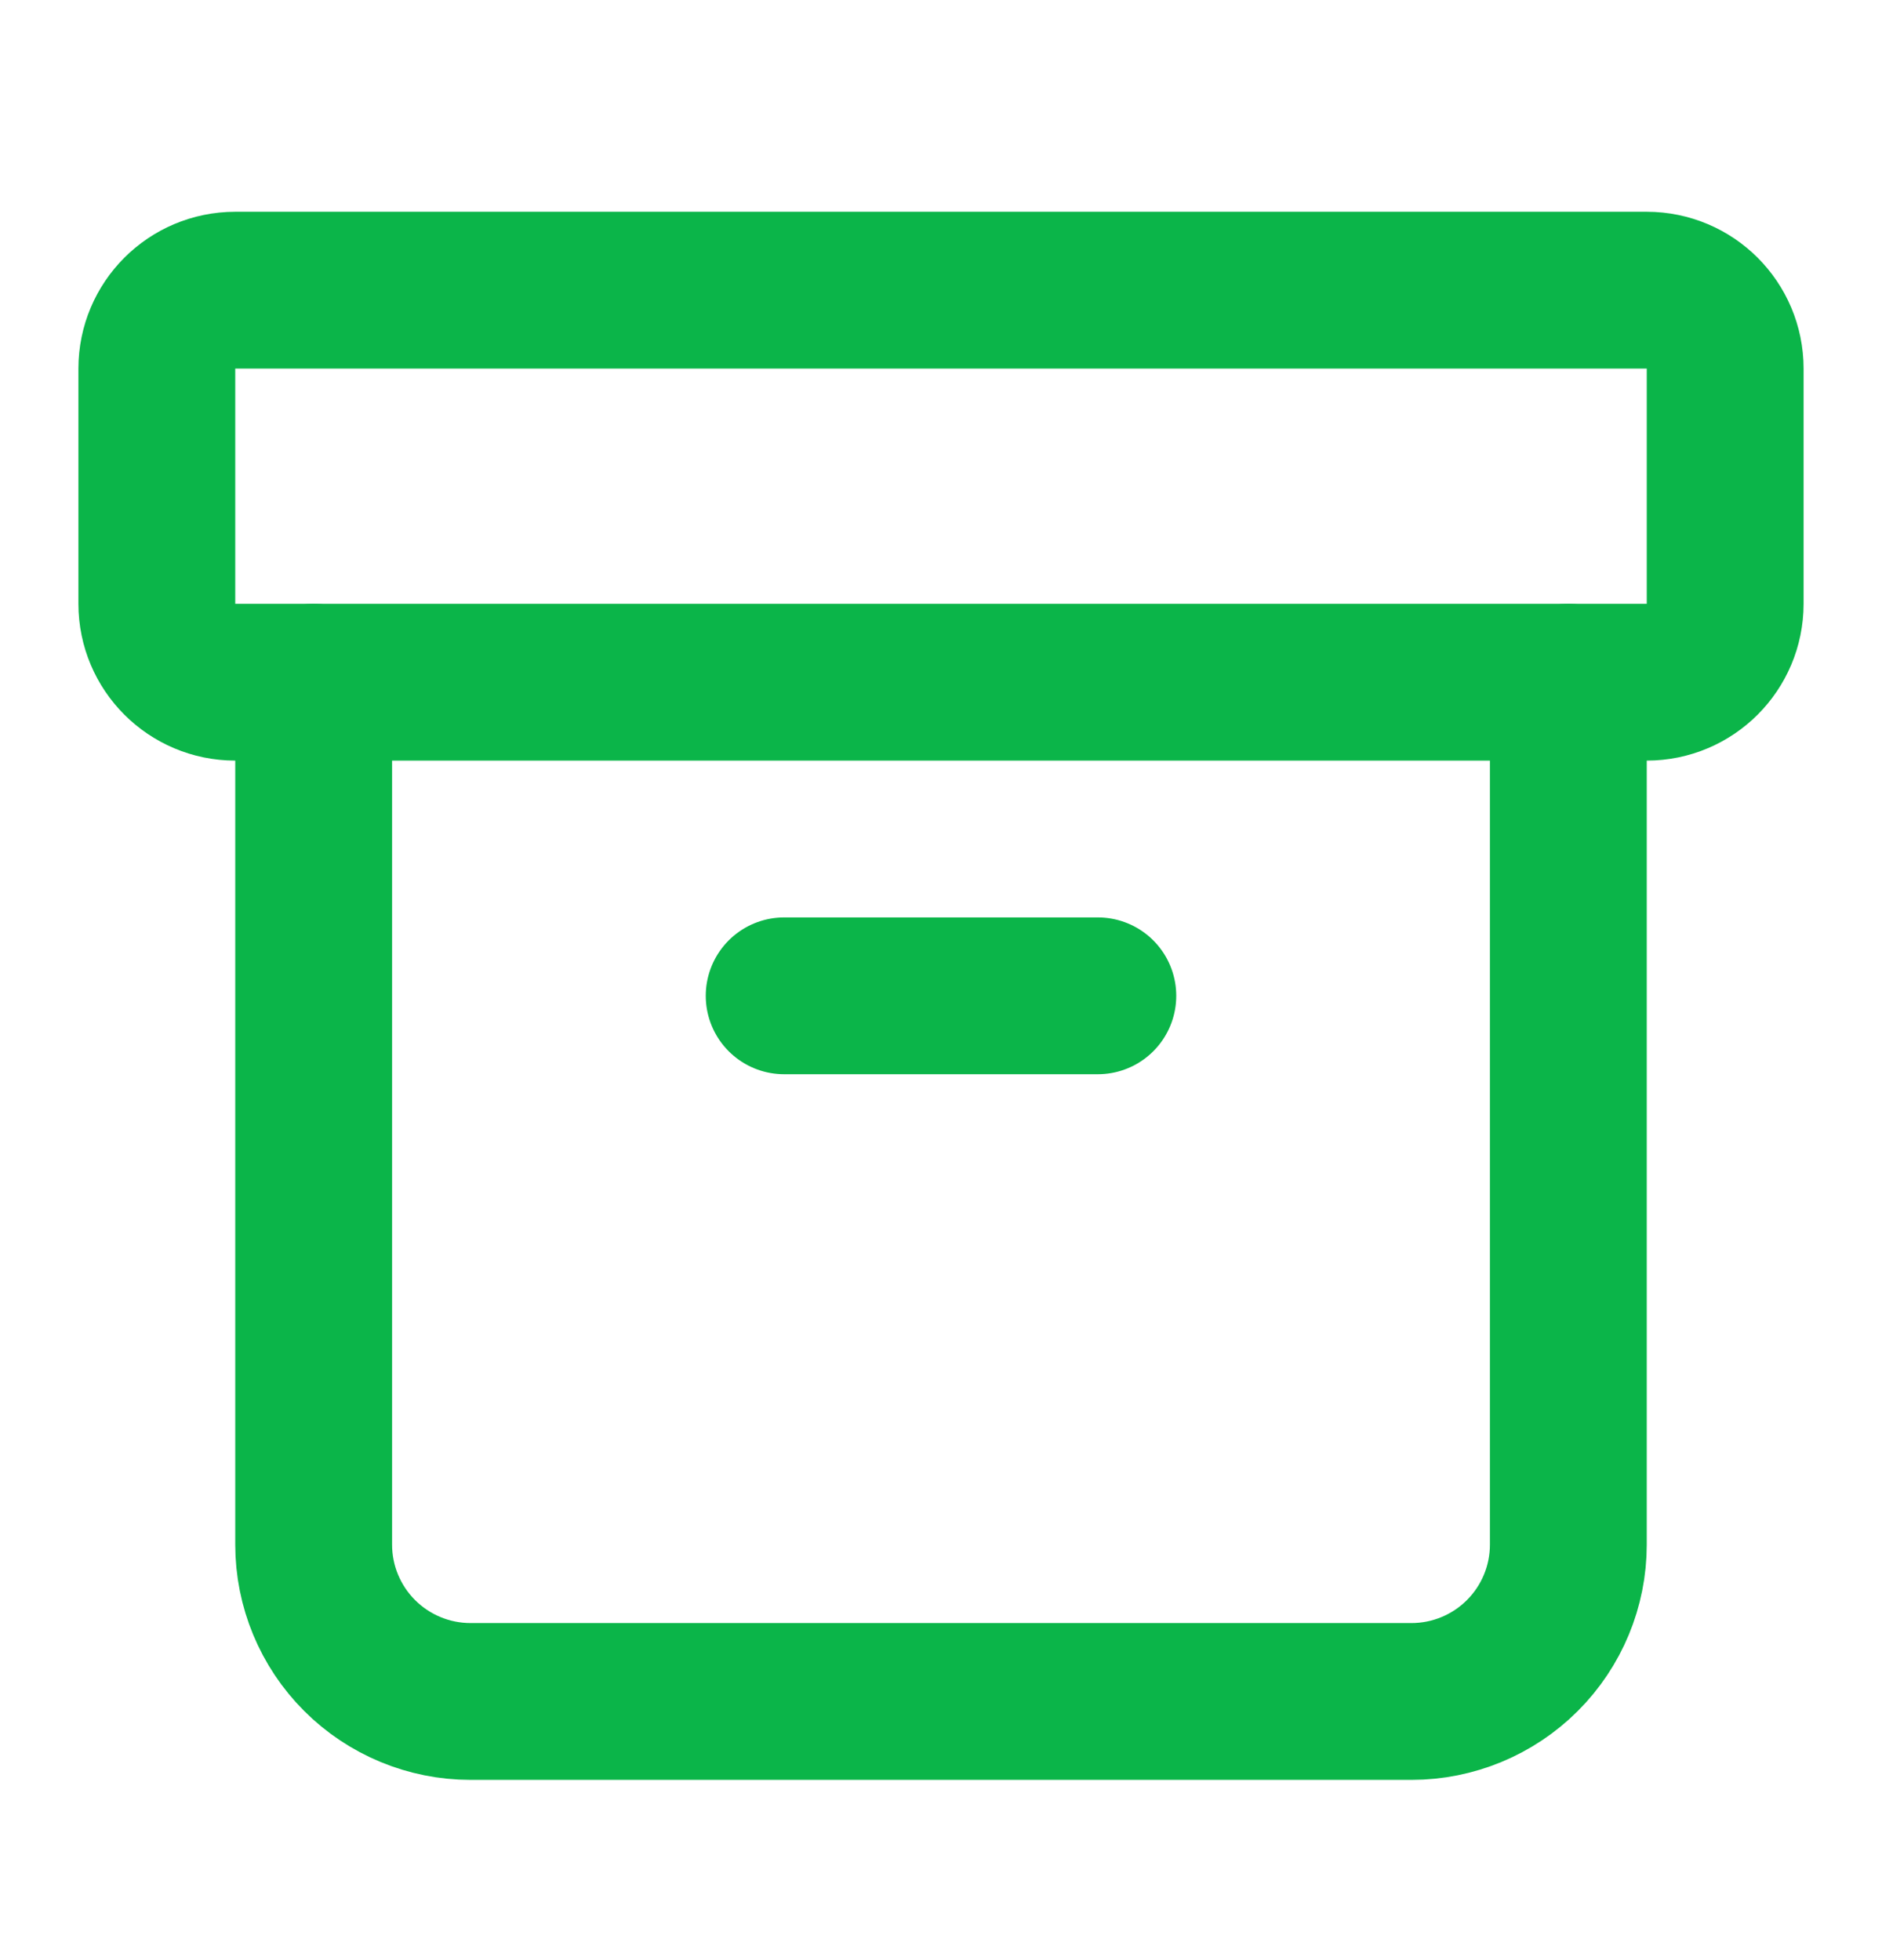
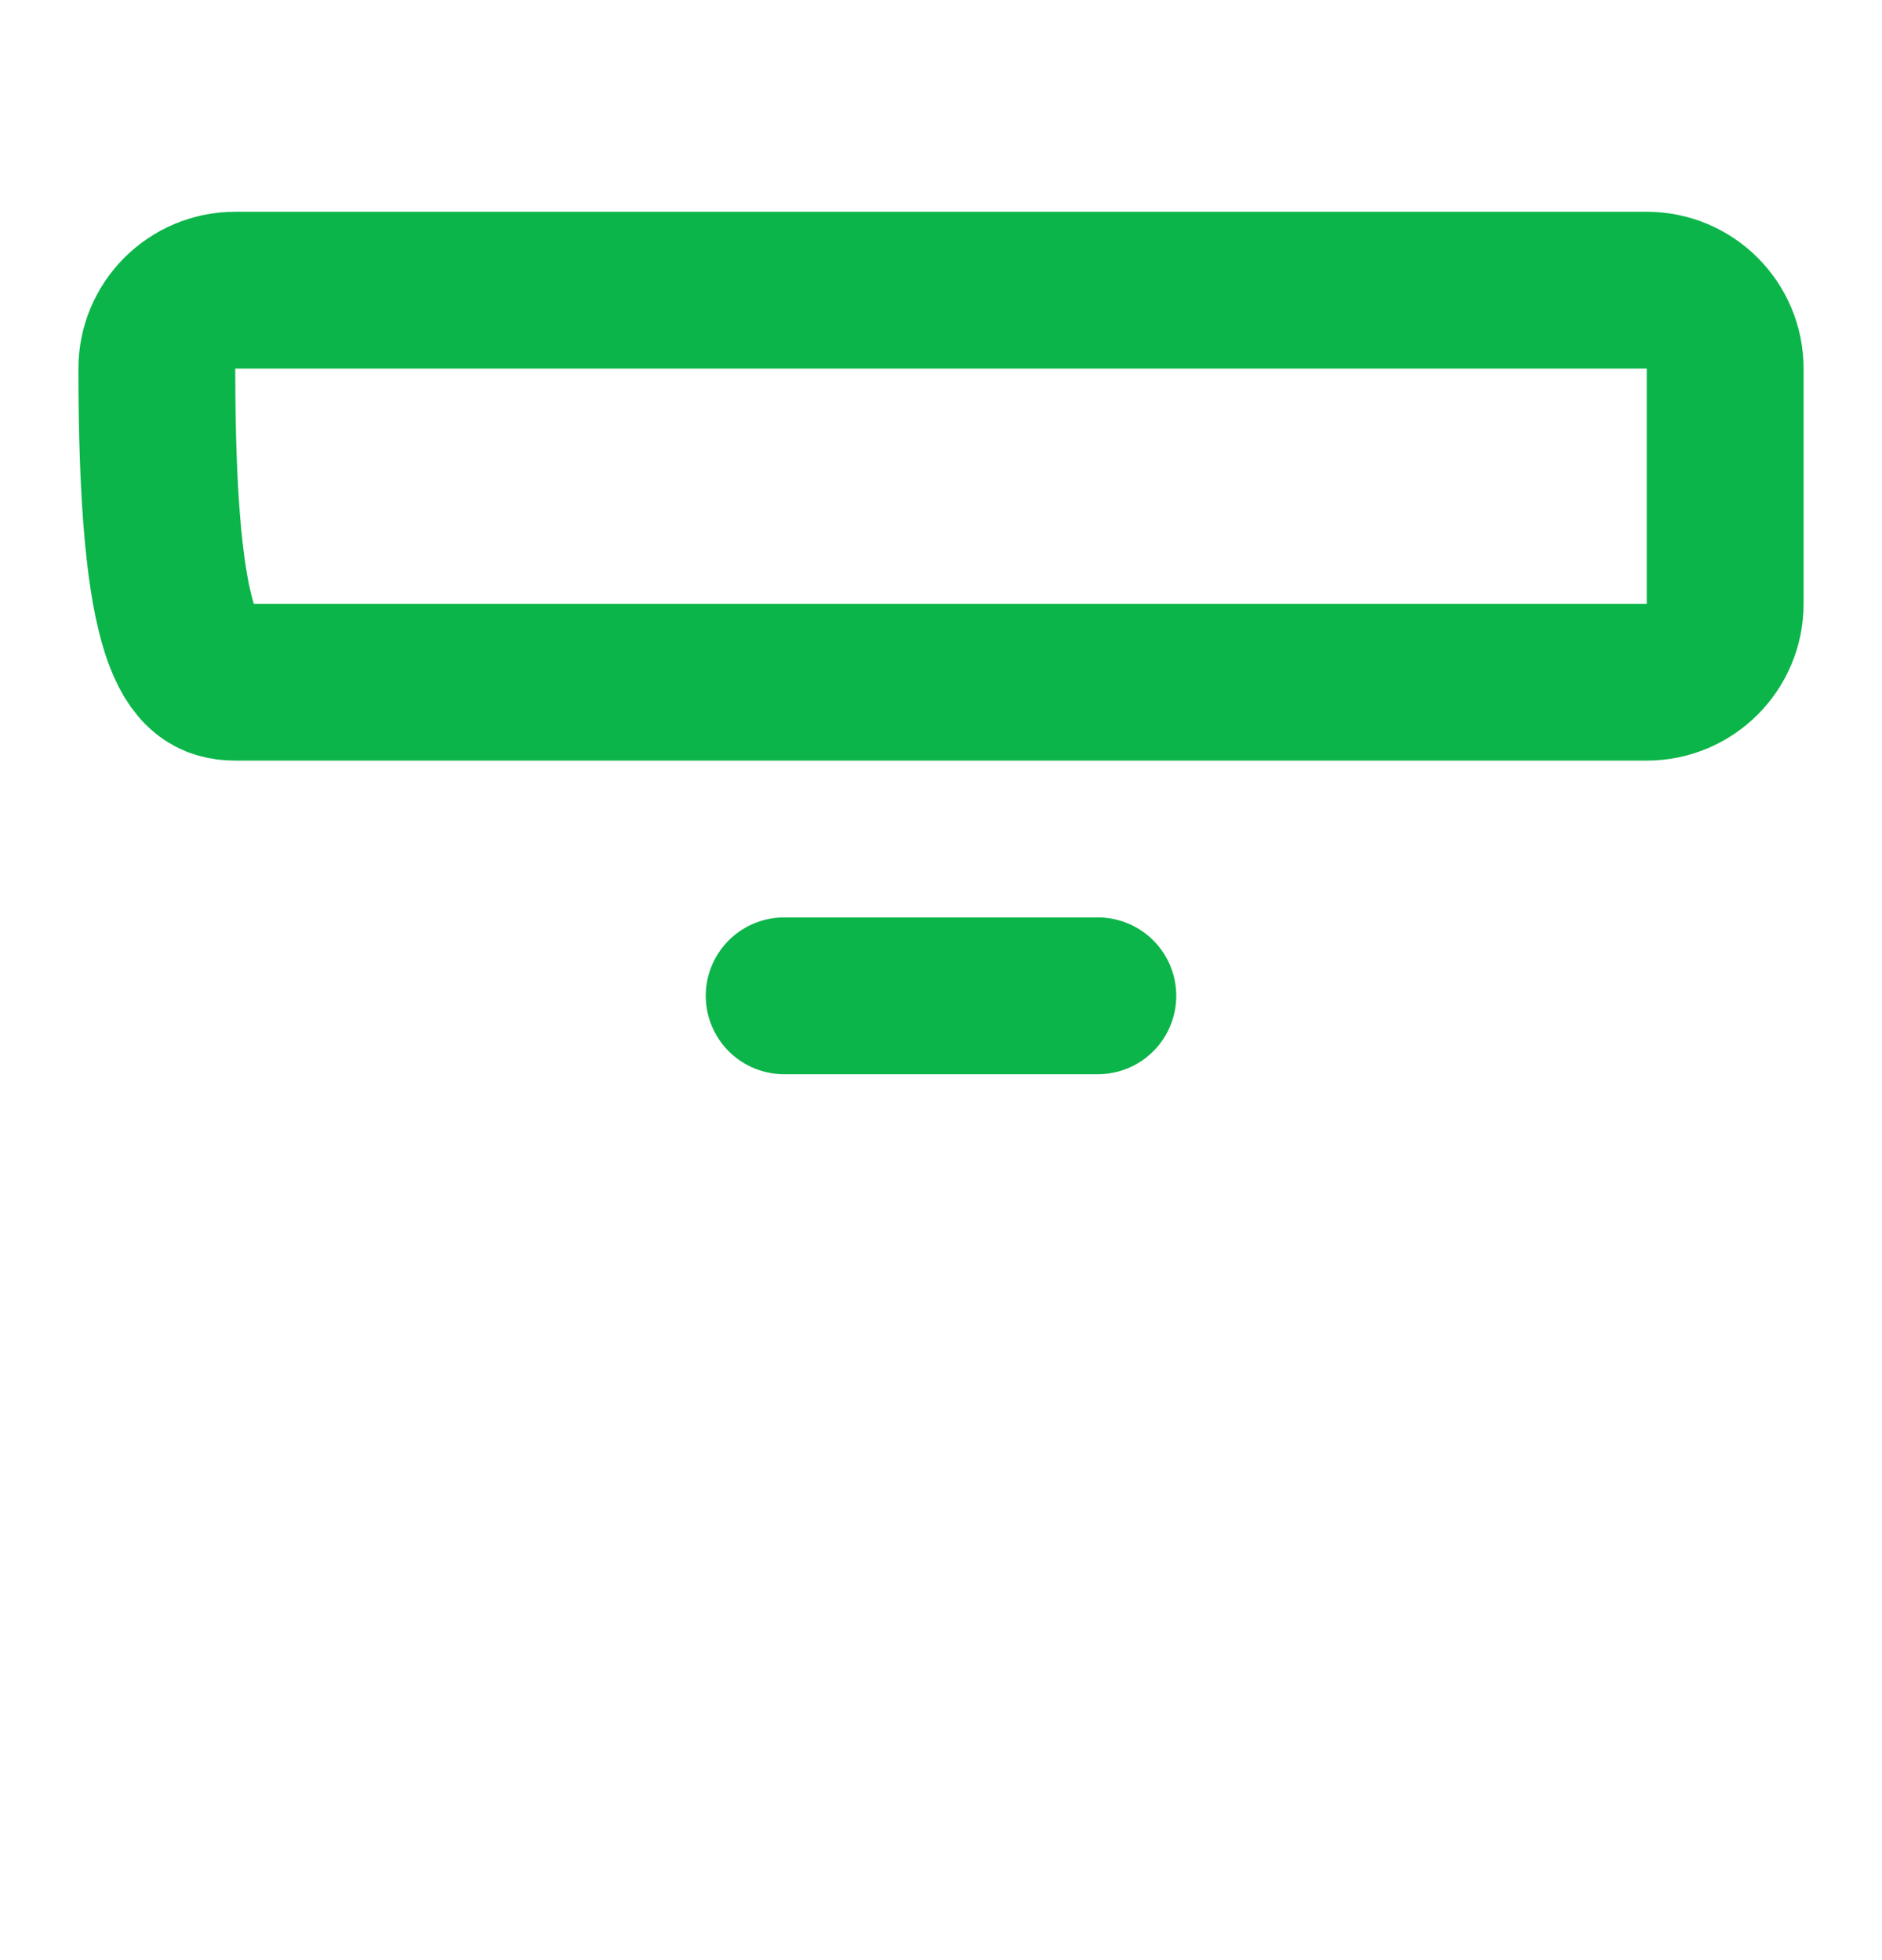
<svg xmlns="http://www.w3.org/2000/svg" width="24" height="25" viewBox="0 0 24 25" fill="none">
-   <path d="M21 3.701H3C2.448 3.701 2 4.149 2 4.701V7.701C2 8.253 2.448 8.701 3 8.701H21C21.552 8.701 22 8.253 22 7.701V4.701C22 4.149 21.552 3.701 21 3.701Z" stroke="#0BB549" stroke-width="2" stroke-linecap="round" stroke-linejoin="round" />
-   <path d="M4 8.701V19.701C4 20.232 4.211 20.74 4.586 21.115C4.961 21.49 5.47 21.701 6 21.701H18C18.53 21.701 19.039 21.49 19.414 21.115C19.789 20.74 20 20.232 20 19.701V8.701" stroke="#0BB549" stroke-width="2" stroke-linecap="round" stroke-linejoin="round" />
+   <path d="M21 3.701H3C2.448 3.701 2 4.149 2 4.701C2 8.253 2.448 8.701 3 8.701H21C21.552 8.701 22 8.253 22 7.701V4.701C22 4.149 21.552 3.701 21 3.701Z" stroke="#0BB549" stroke-width="2" stroke-linecap="round" stroke-linejoin="round" />
  <path d="M10 12.701H14" stroke="#0BB549" stroke-width="2" stroke-linecap="round" stroke-linejoin="round" />
</svg>